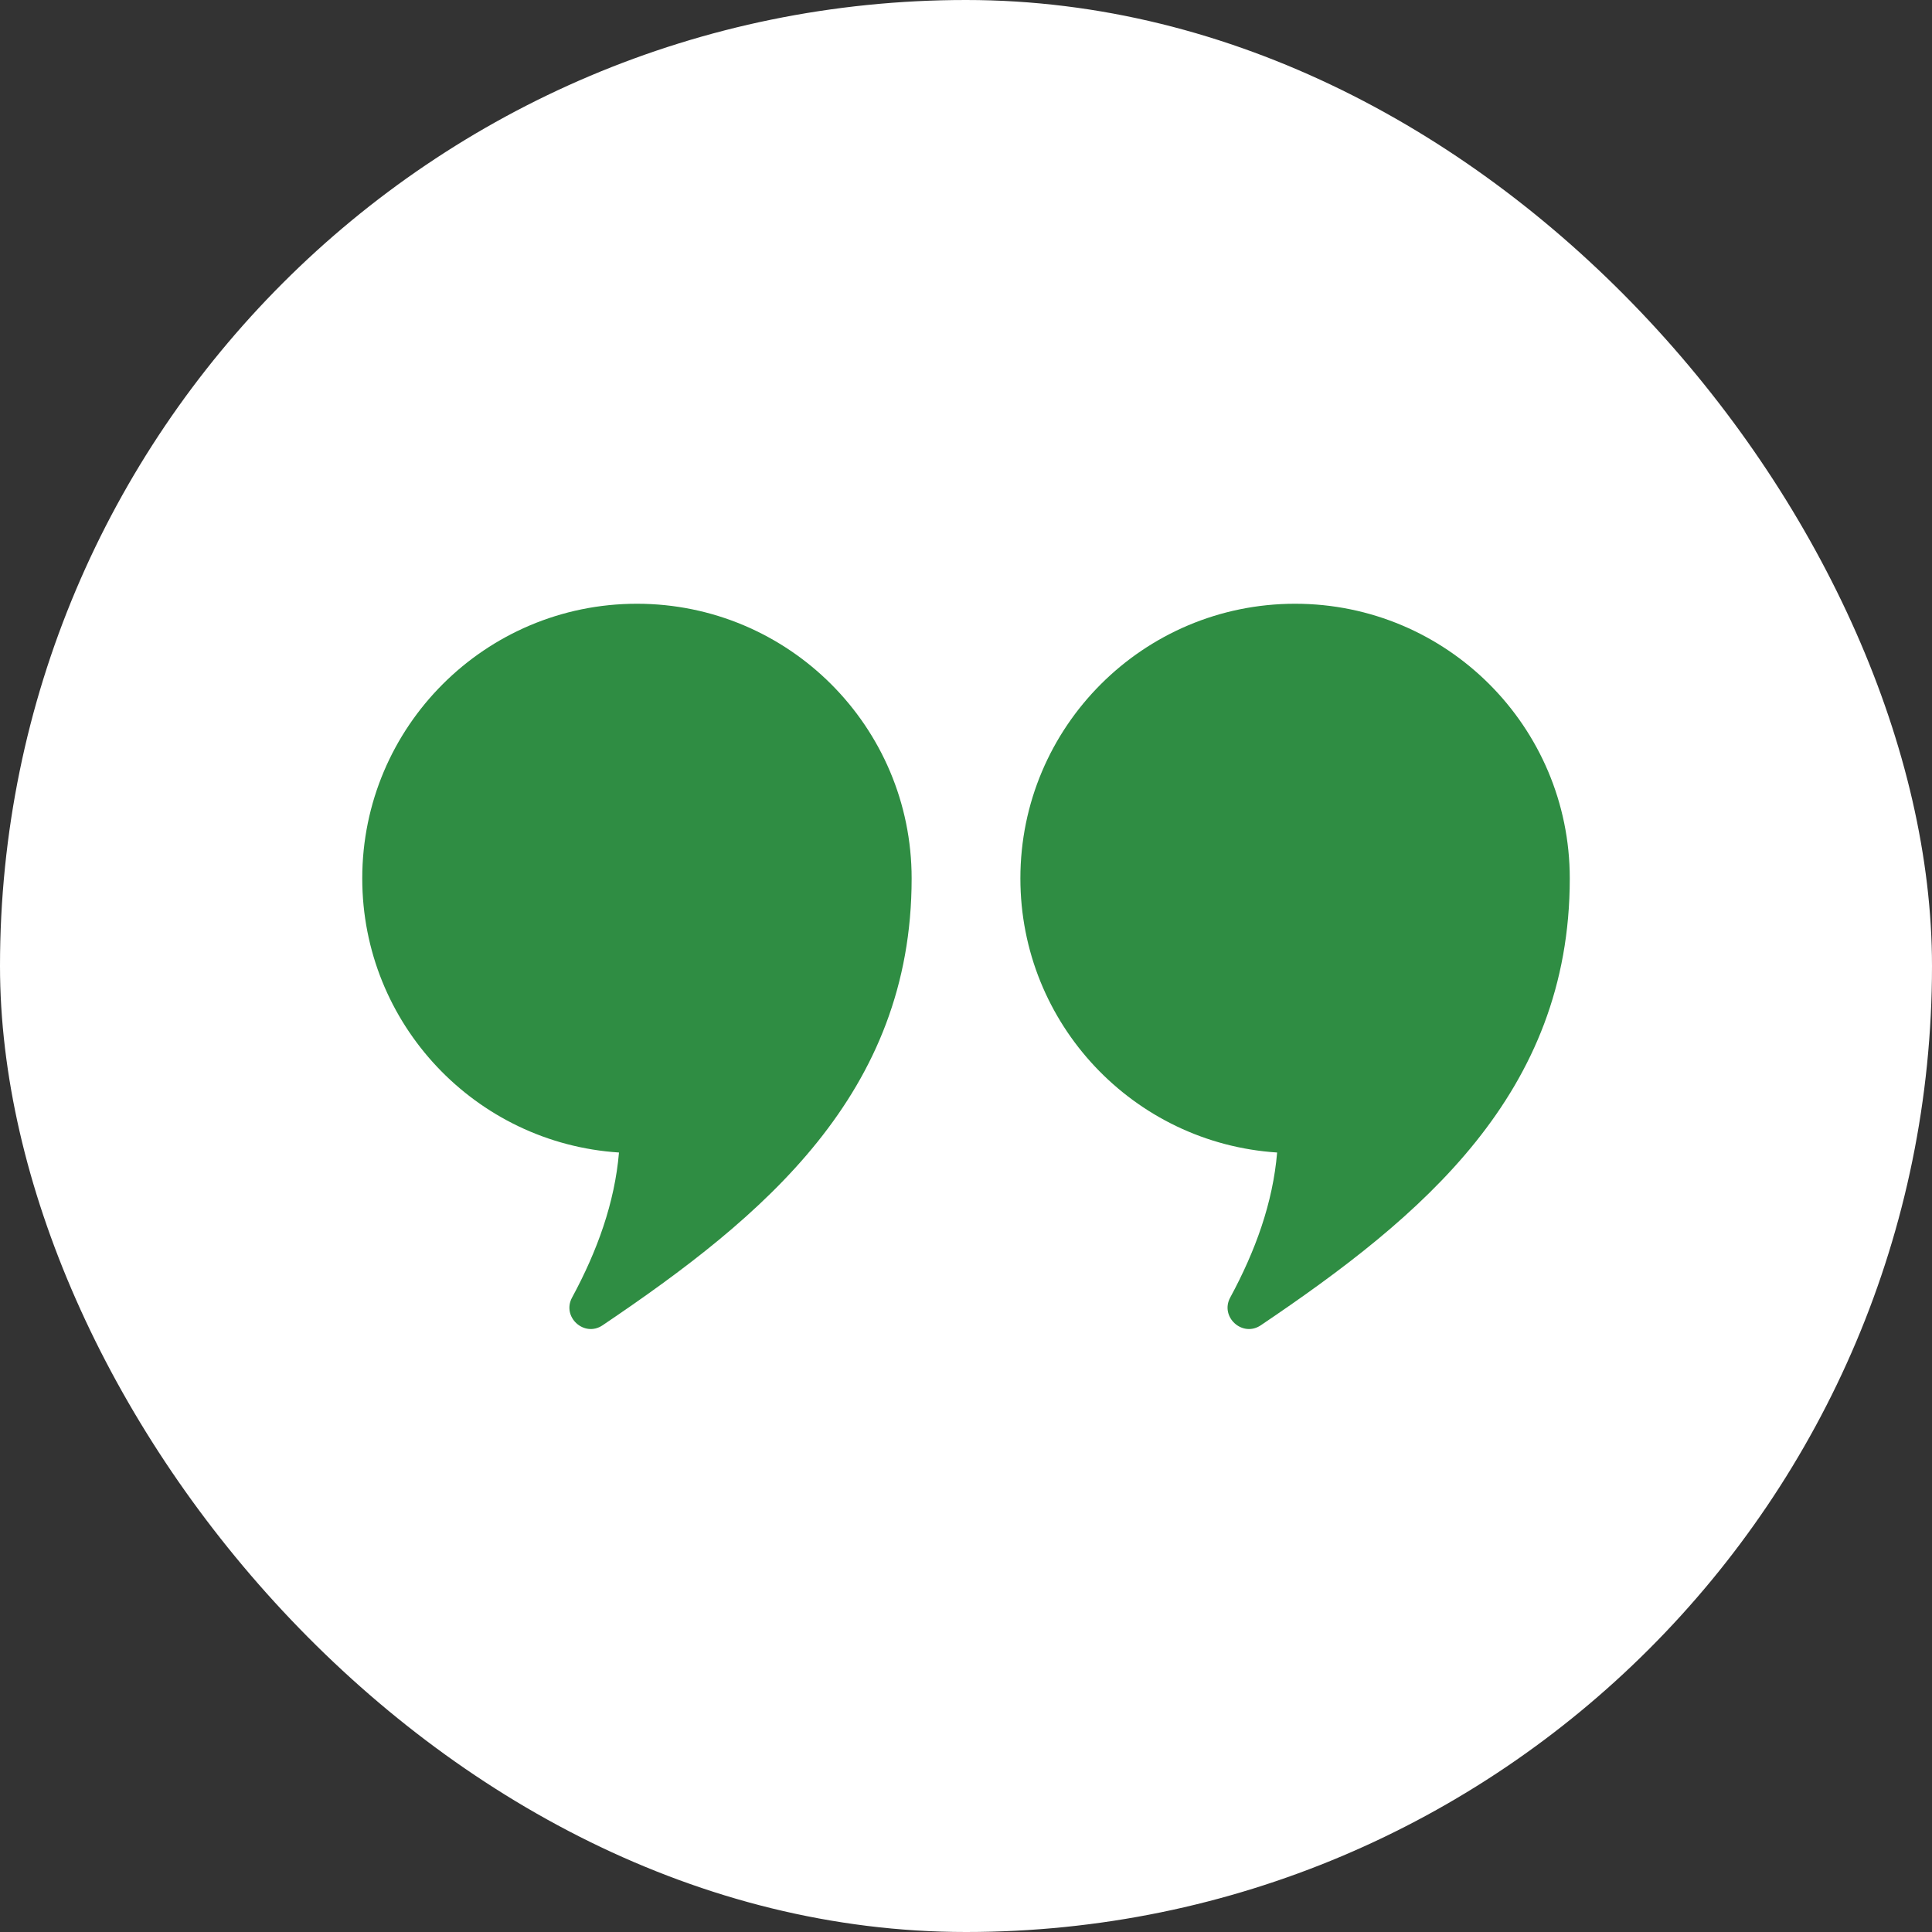
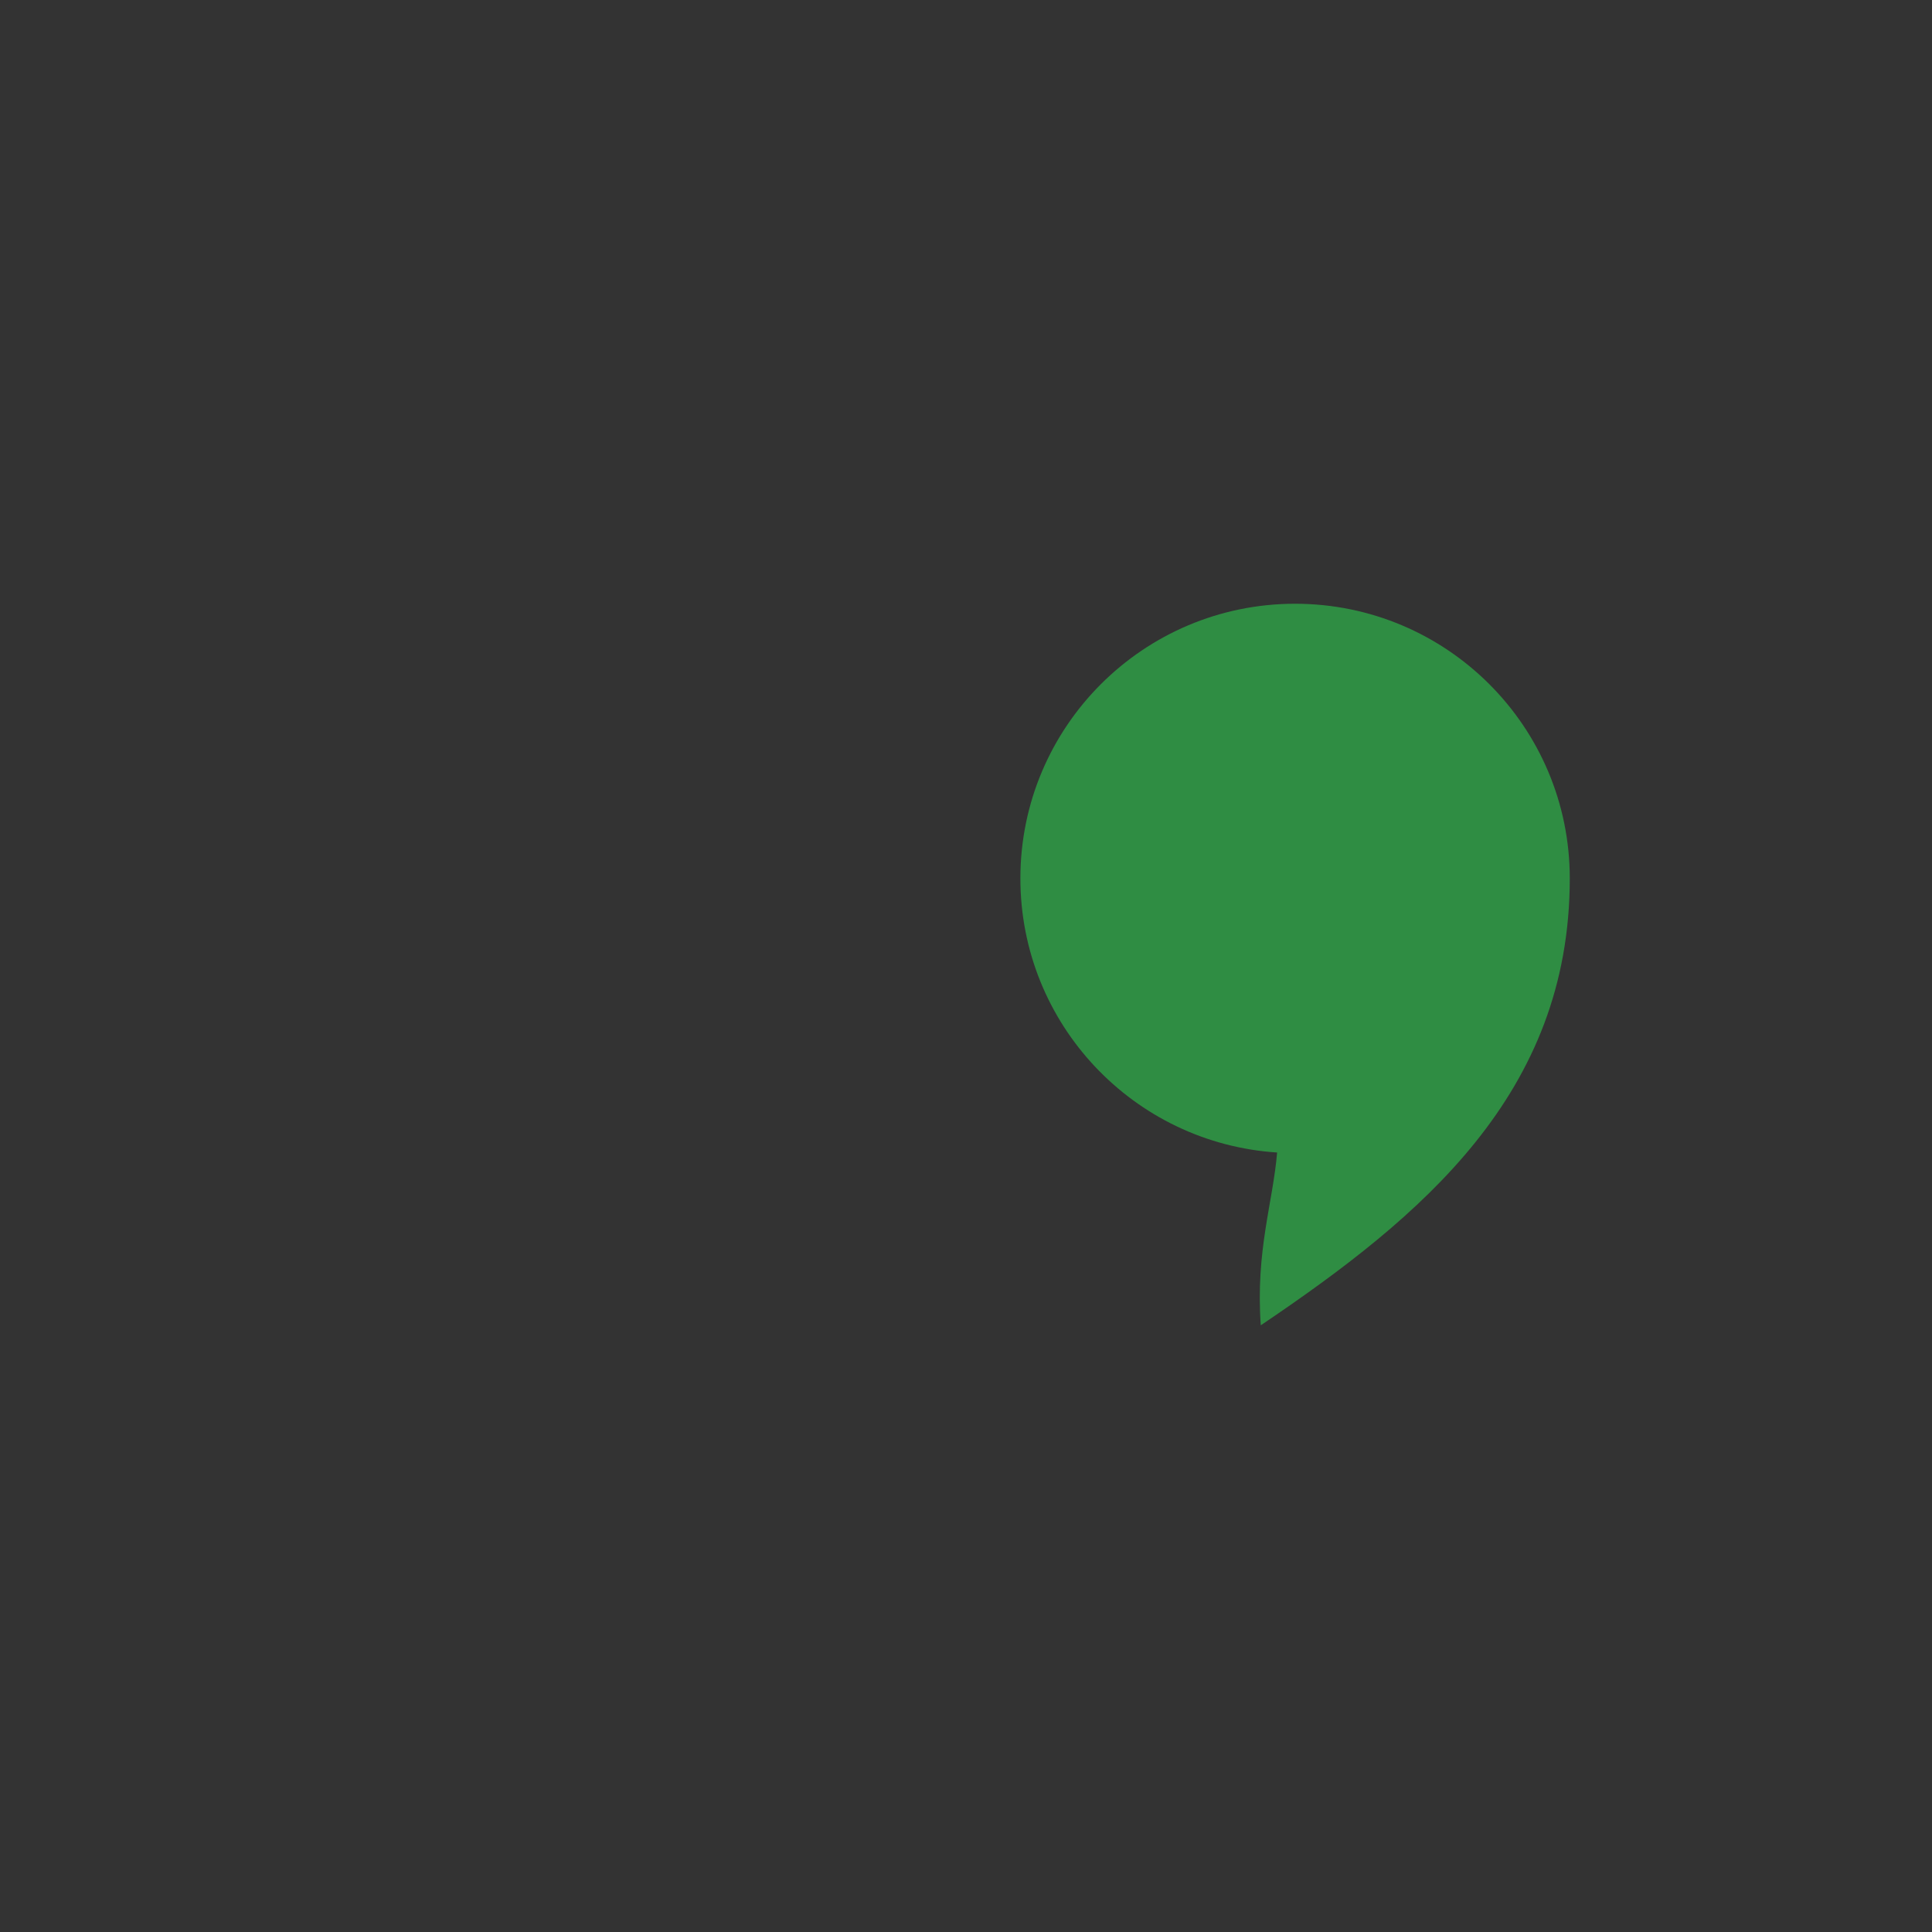
<svg xmlns="http://www.w3.org/2000/svg" width="80" height="80" viewBox="0 0 80 80" fill="none">
  <rect x="0" y="0" width="80" height="80" fill="#333333" stroke="none" />
-   <rect width="80" height="80" rx="40" fill="white" />
-   <path fill-rule="evenodd" clip-rule="evenodd" d="M26.373 25C32.655 25 37.749 30.092 37.749 36.373C37.749 45.289 31.624 50.376 24.951 54.878C24.194 55.389 23.252 54.534 23.688 53.729C24.735 51.794 25.453 49.803 25.631 47.723C19.696 47.34 15 42.404 15 36.373C15 30.092 20.094 25 26.373 25L26.373 25Z" fill="#2F8D43" />
-   <path fill-rule="evenodd" clip-rule="evenodd" d="M53.627 25C59.909 25 65.001 30.092 65.001 36.373C65.001 45.289 58.878 50.376 52.206 54.878C51.448 55.389 50.506 54.534 50.94 53.729C51.987 51.794 52.708 49.803 52.883 47.723C46.948 47.34 42.252 42.404 42.252 36.373C42.252 30.092 47.346 25 53.627 25L53.627 25Z" fill="#2F8D43" />
+   <path fill-rule="evenodd" clip-rule="evenodd" d="M53.627 25C59.909 25 65.001 30.092 65.001 36.373C65.001 45.289 58.878 50.376 52.206 54.878C51.987 51.794 52.708 49.803 52.883 47.723C46.948 47.34 42.252 42.404 42.252 36.373C42.252 30.092 47.346 25 53.627 25L53.627 25Z" fill="#2F8D43" />
</svg>